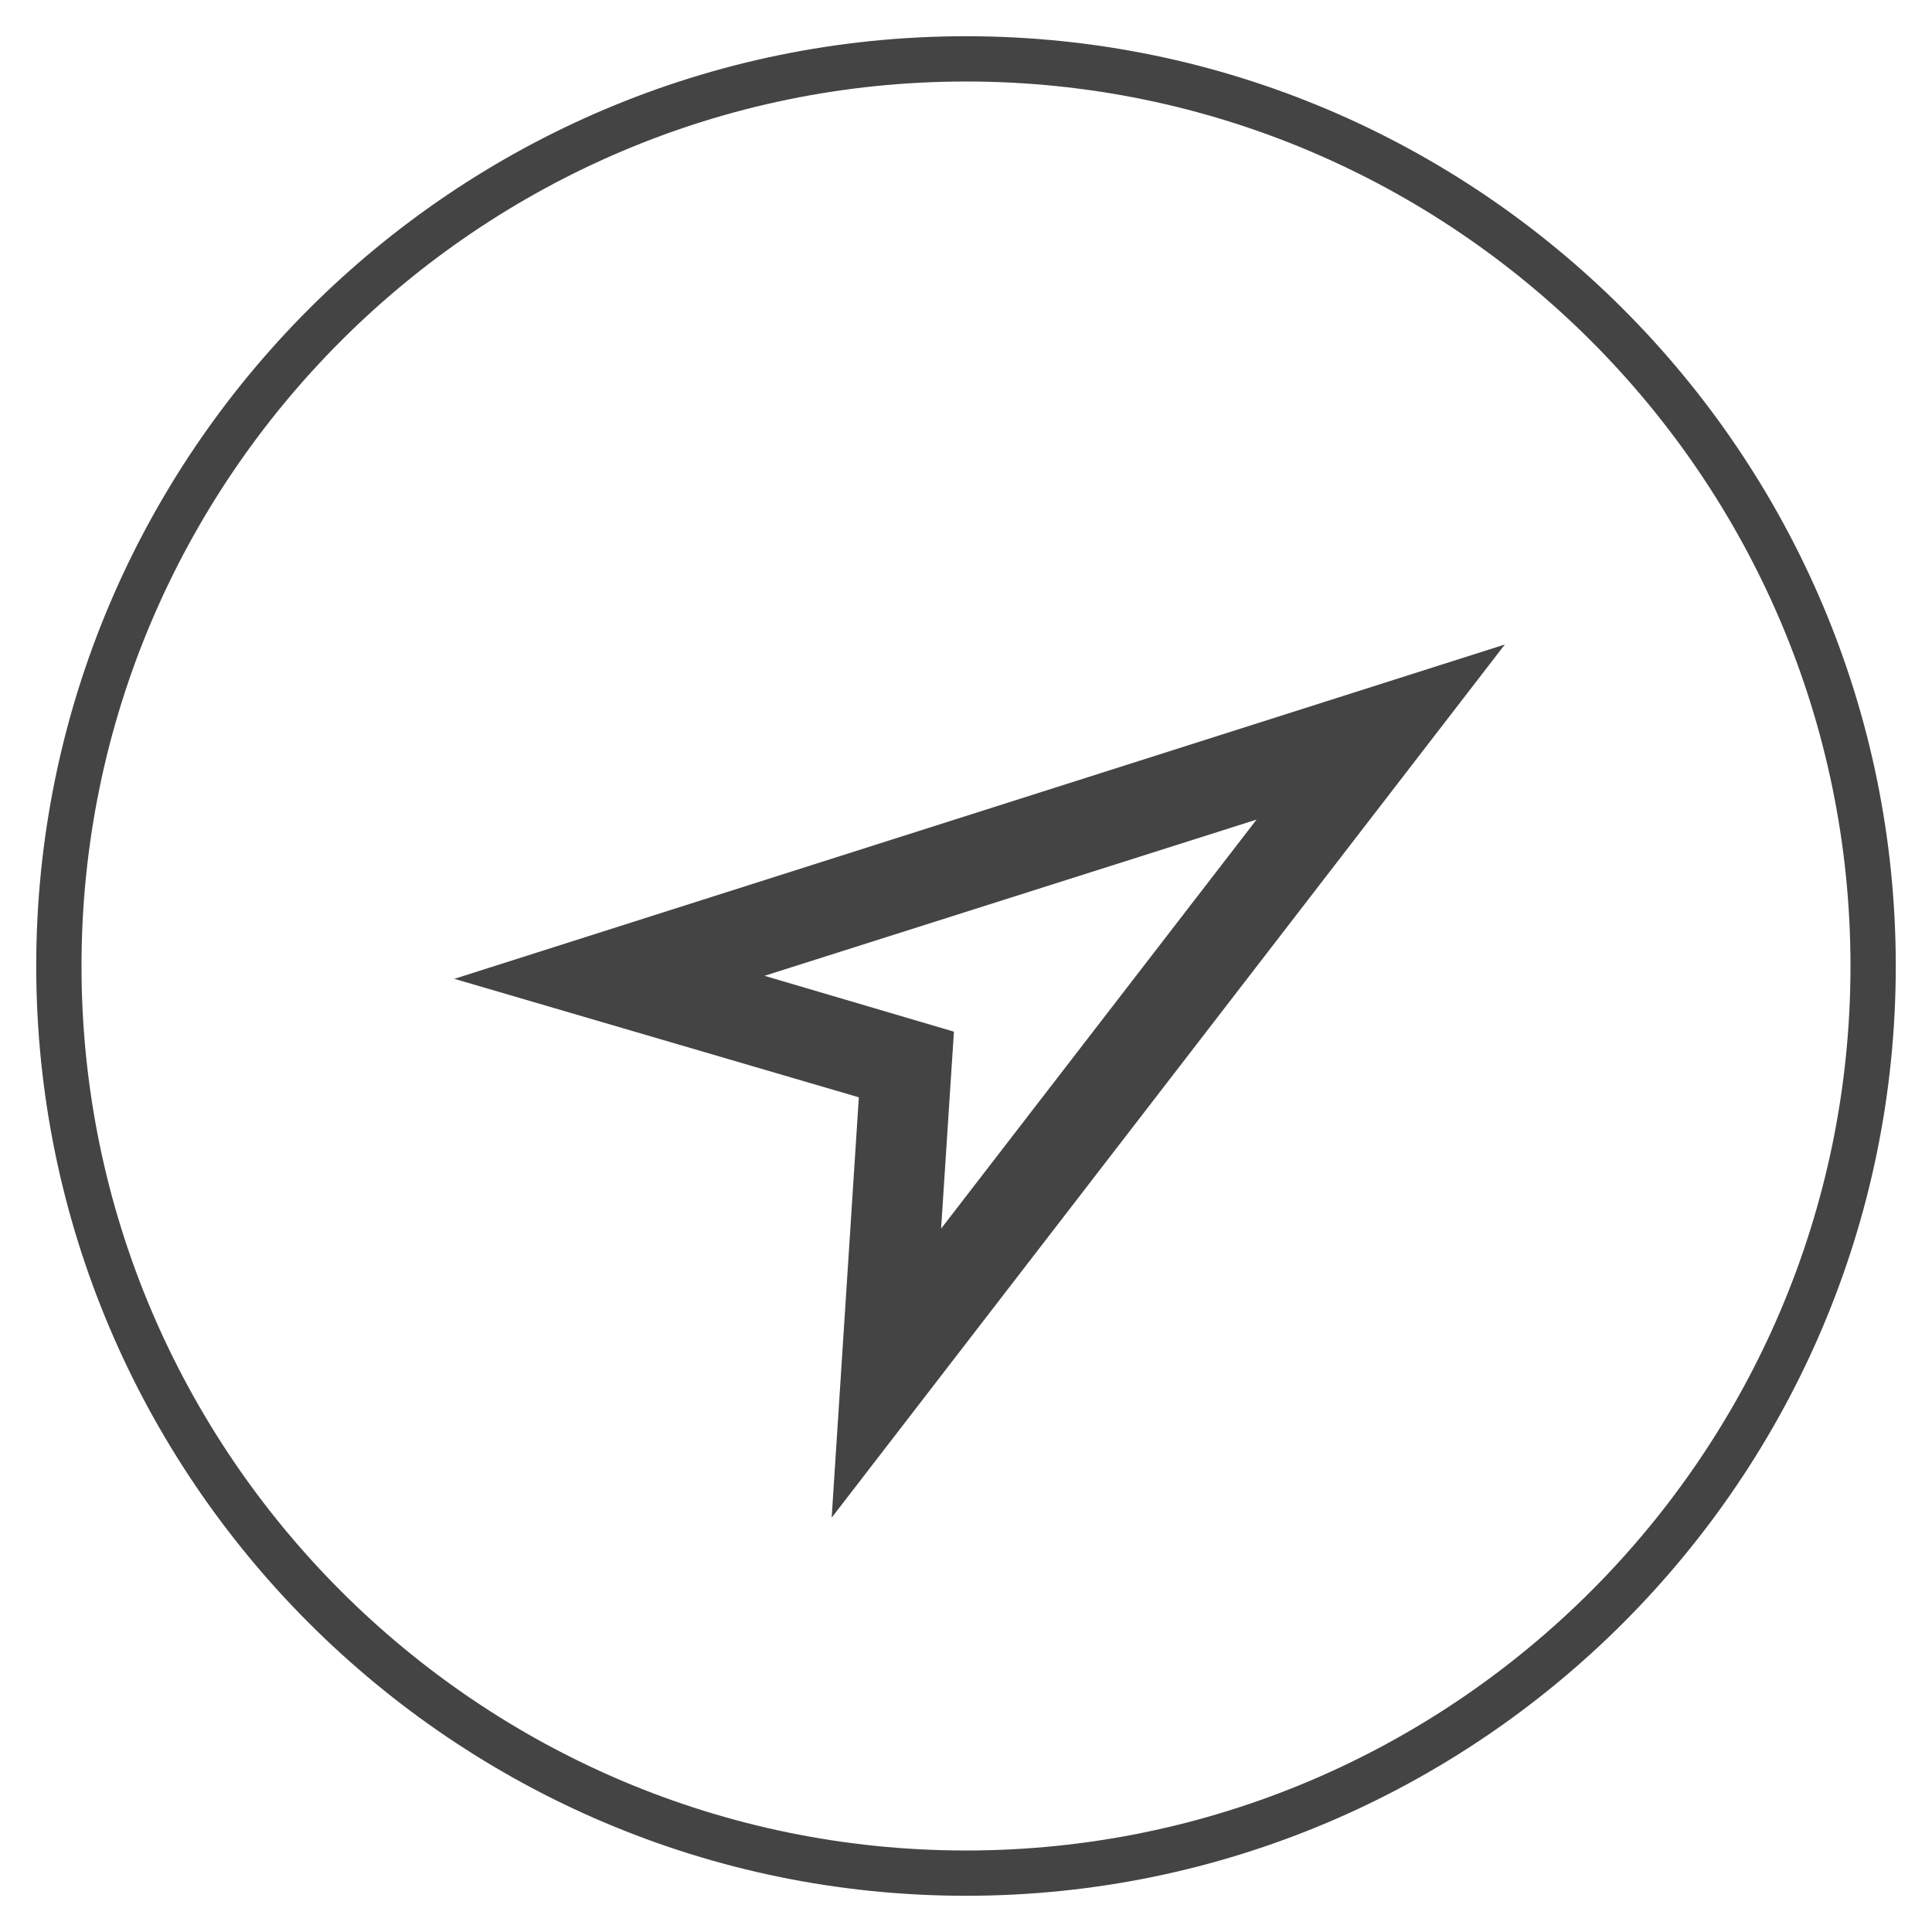
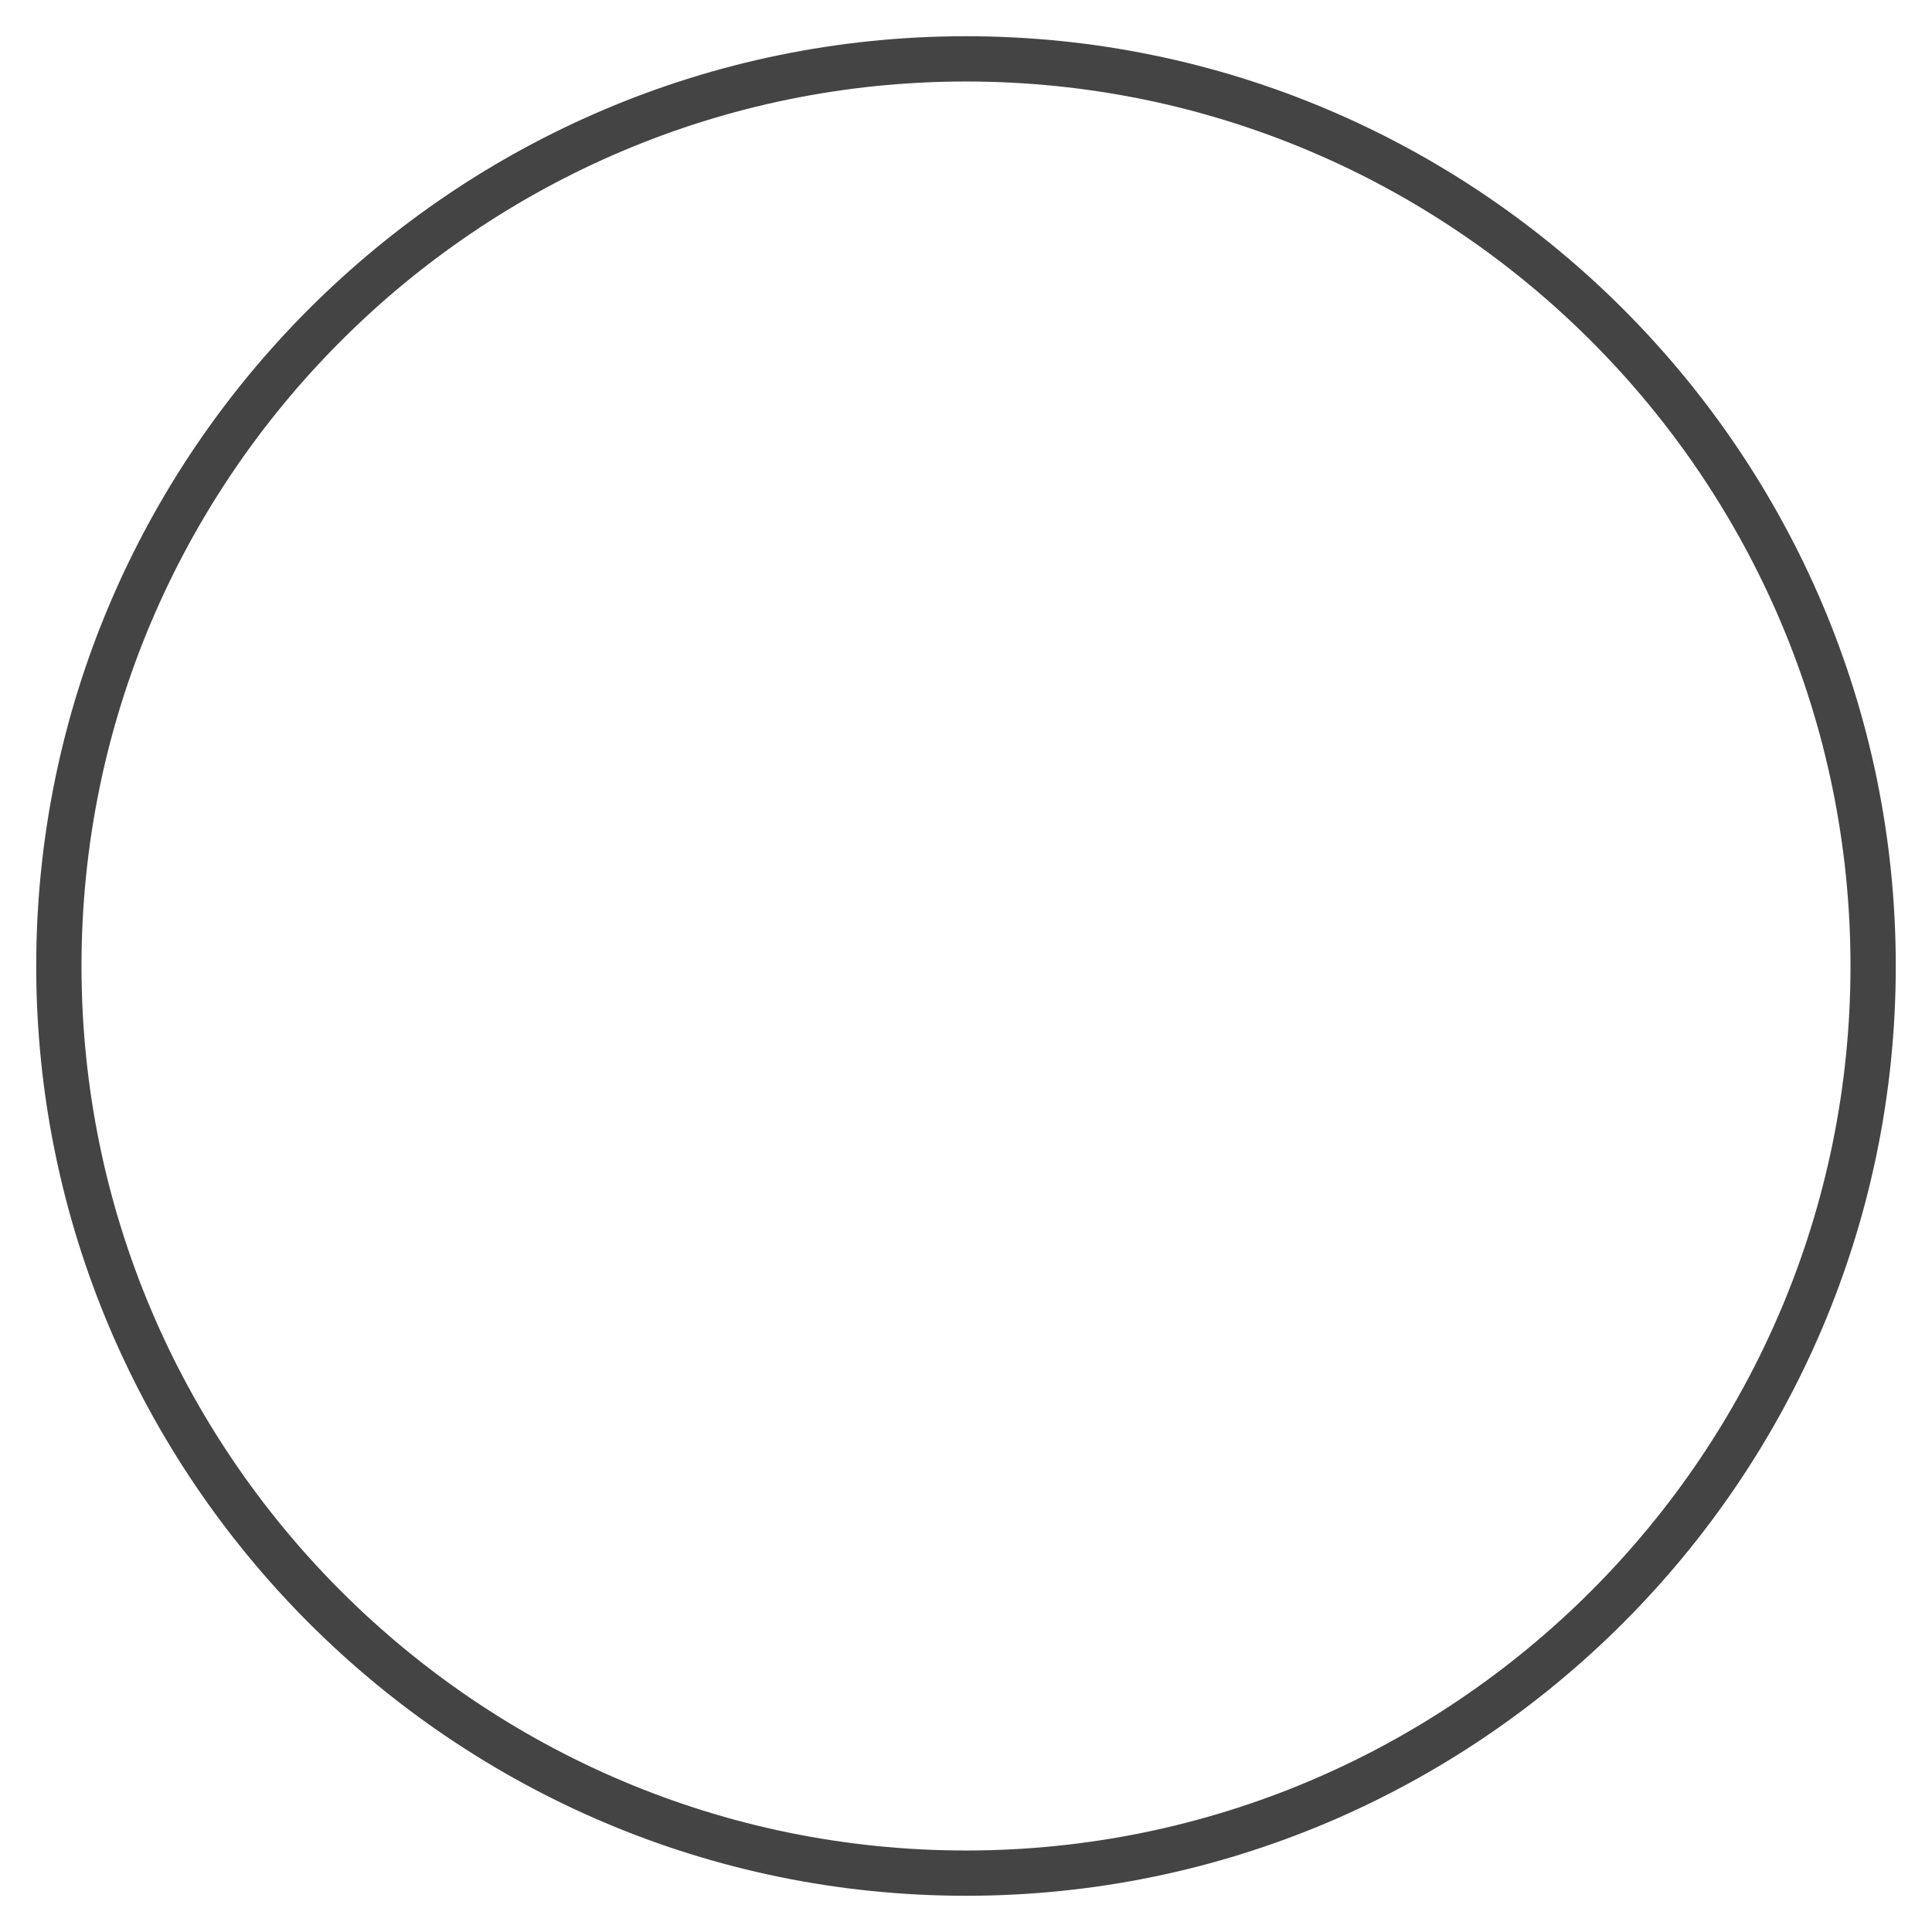
<svg xmlns="http://www.w3.org/2000/svg" width="256" height="256" viewBox="0 0 256 256" data-tags="Compass">
  <g transform="translate(0,0)">
-     <path d="M440.8 804.4l14.4-222.8-214.4-62.8 556.8-177.2-356.8 462.8zM405.2 517.2l100.4 29.6-6.8 104.4 167.2-216.8-260.8 82.8z " transform="translate(0,0) scale(0.25,0.25)" fill="#444444" style="undefined" />
    <path d="M512 1004.8c-271.6 0-492.8-221.2-492.8-492.8s221.2-492.8 492.8-492.8 492.8 221.2 492.8 492.8-221.2 492.8-492.8 492.8zM512 43.2c-258.4 0-468.8 210.4-468.8 468.8s210.4 468.8 468.8 468.8 468.8-210.4 468.8-468.8-210.4-468.8-468.8-468.8z " transform="translate(0,0) scale(0.25,0.25)" fill="#444444" style="undefined" />
  </g>
</svg>